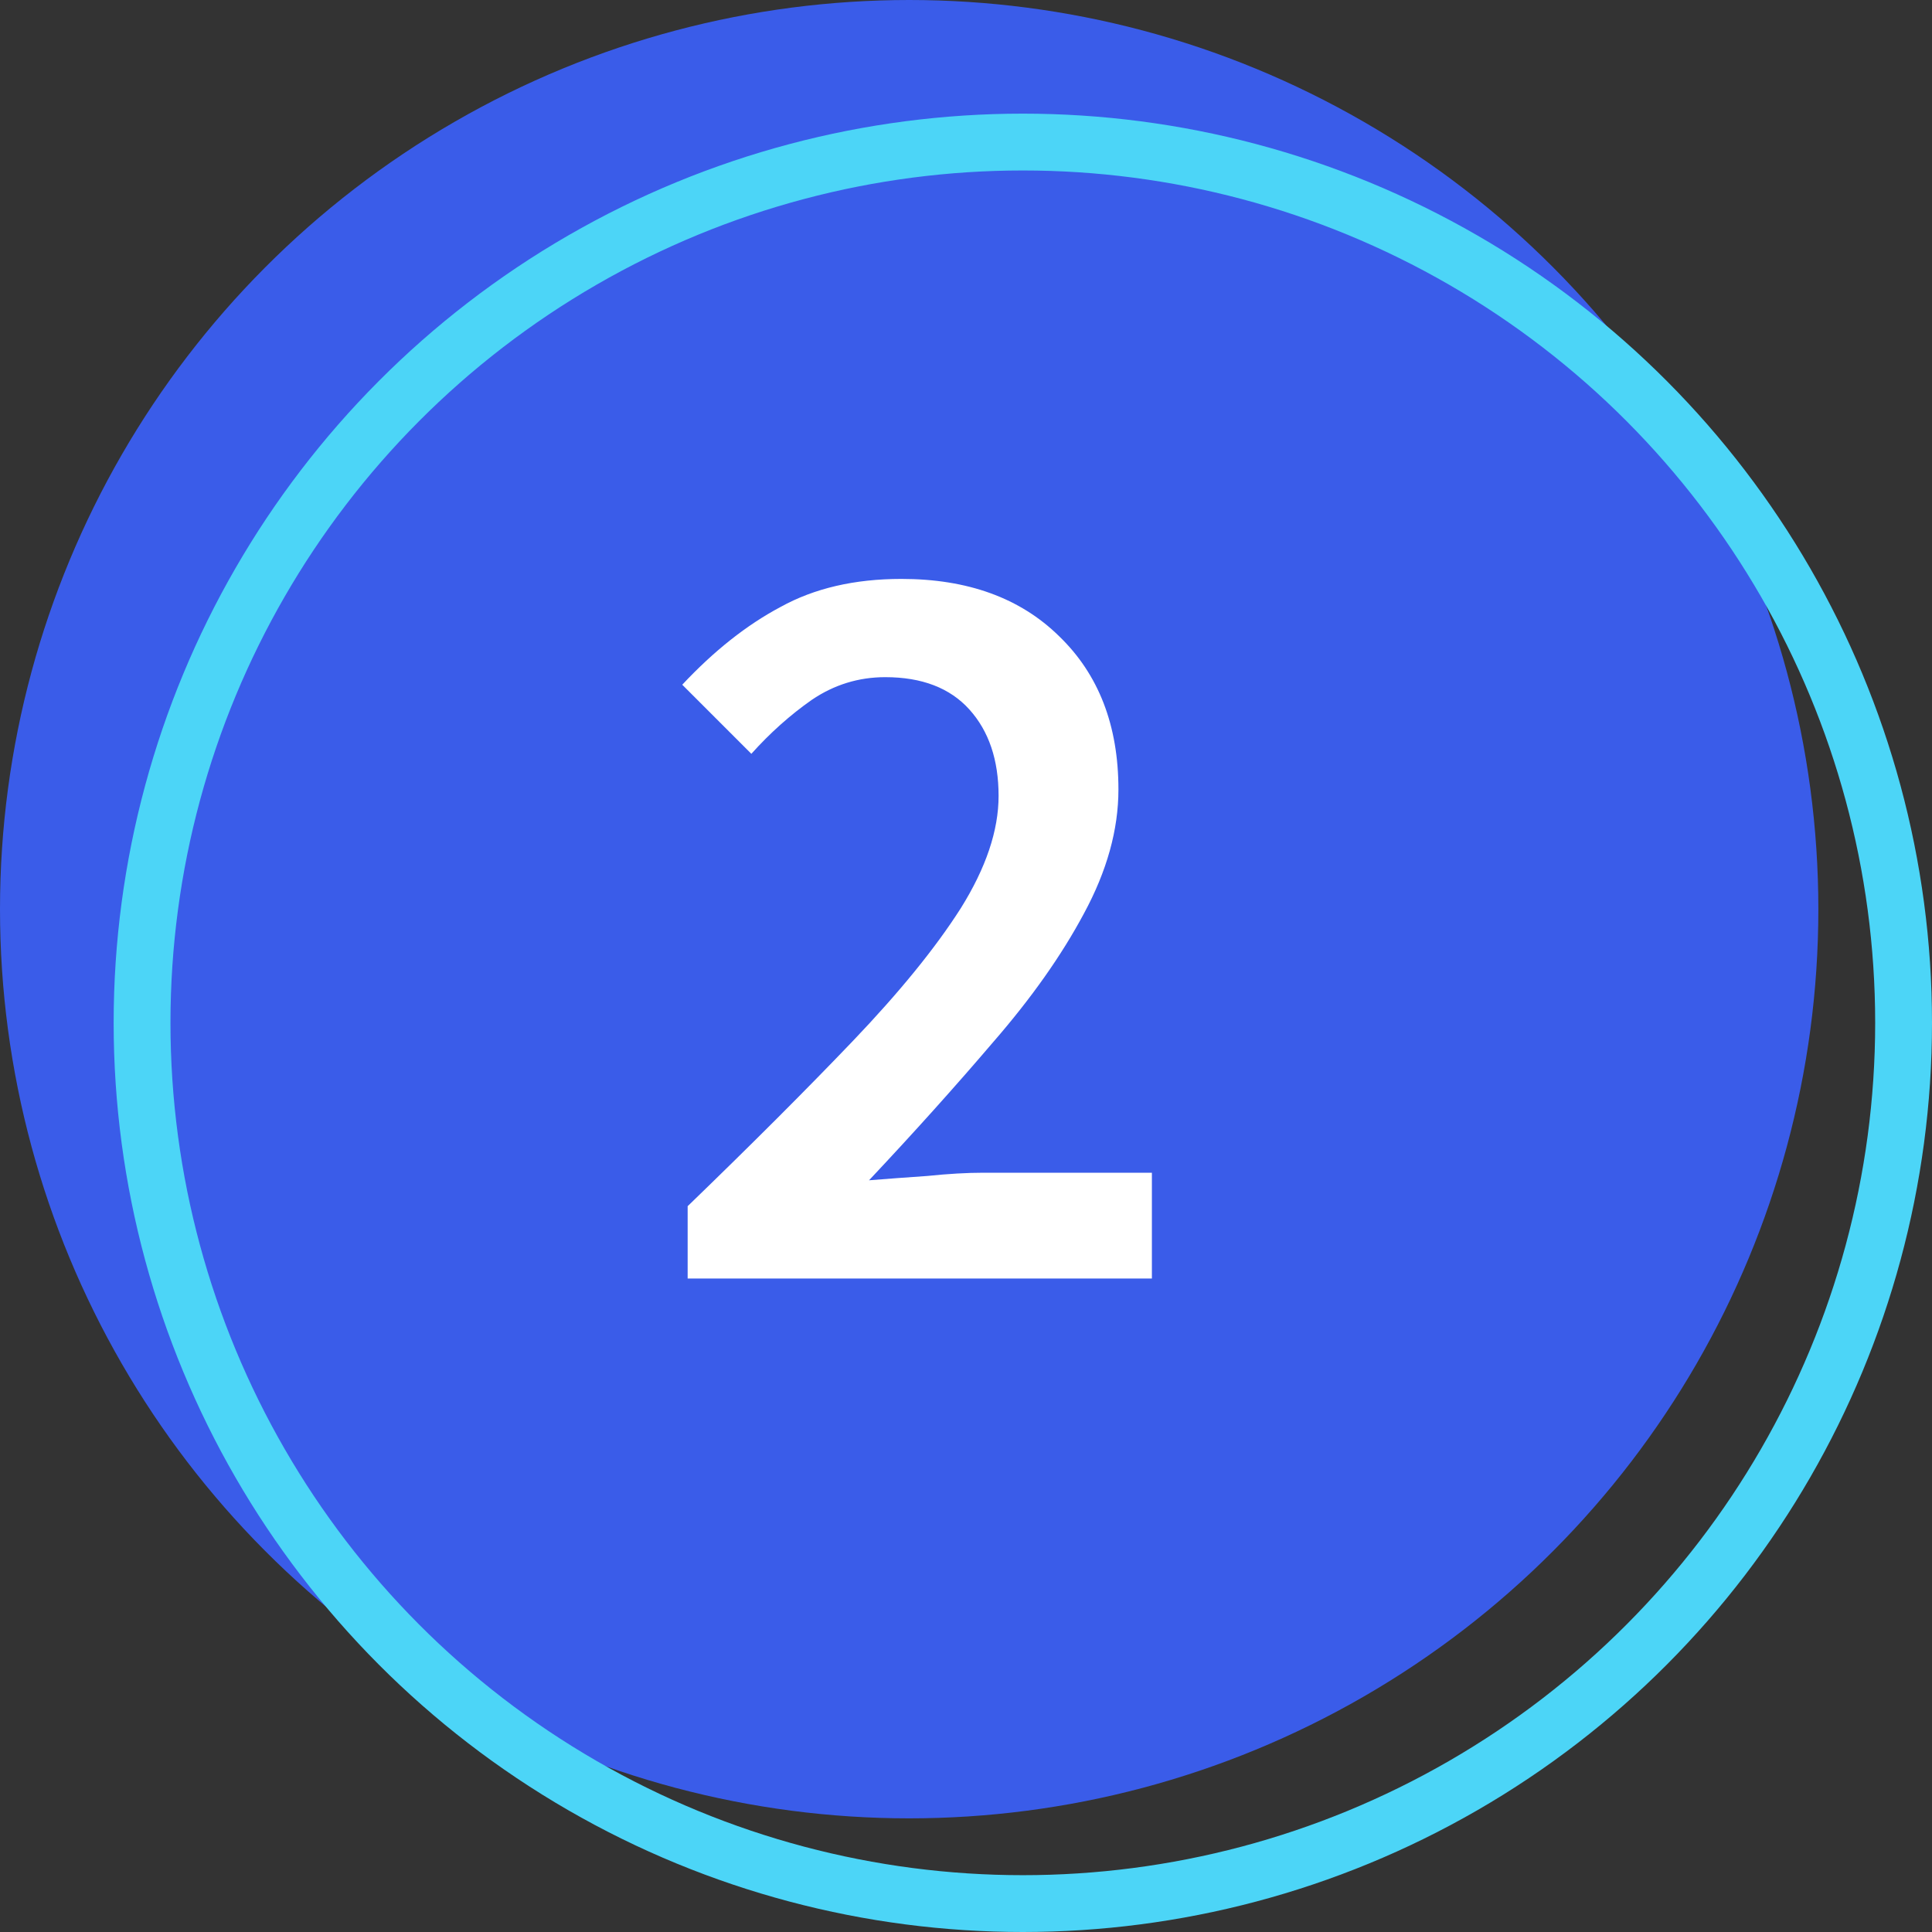
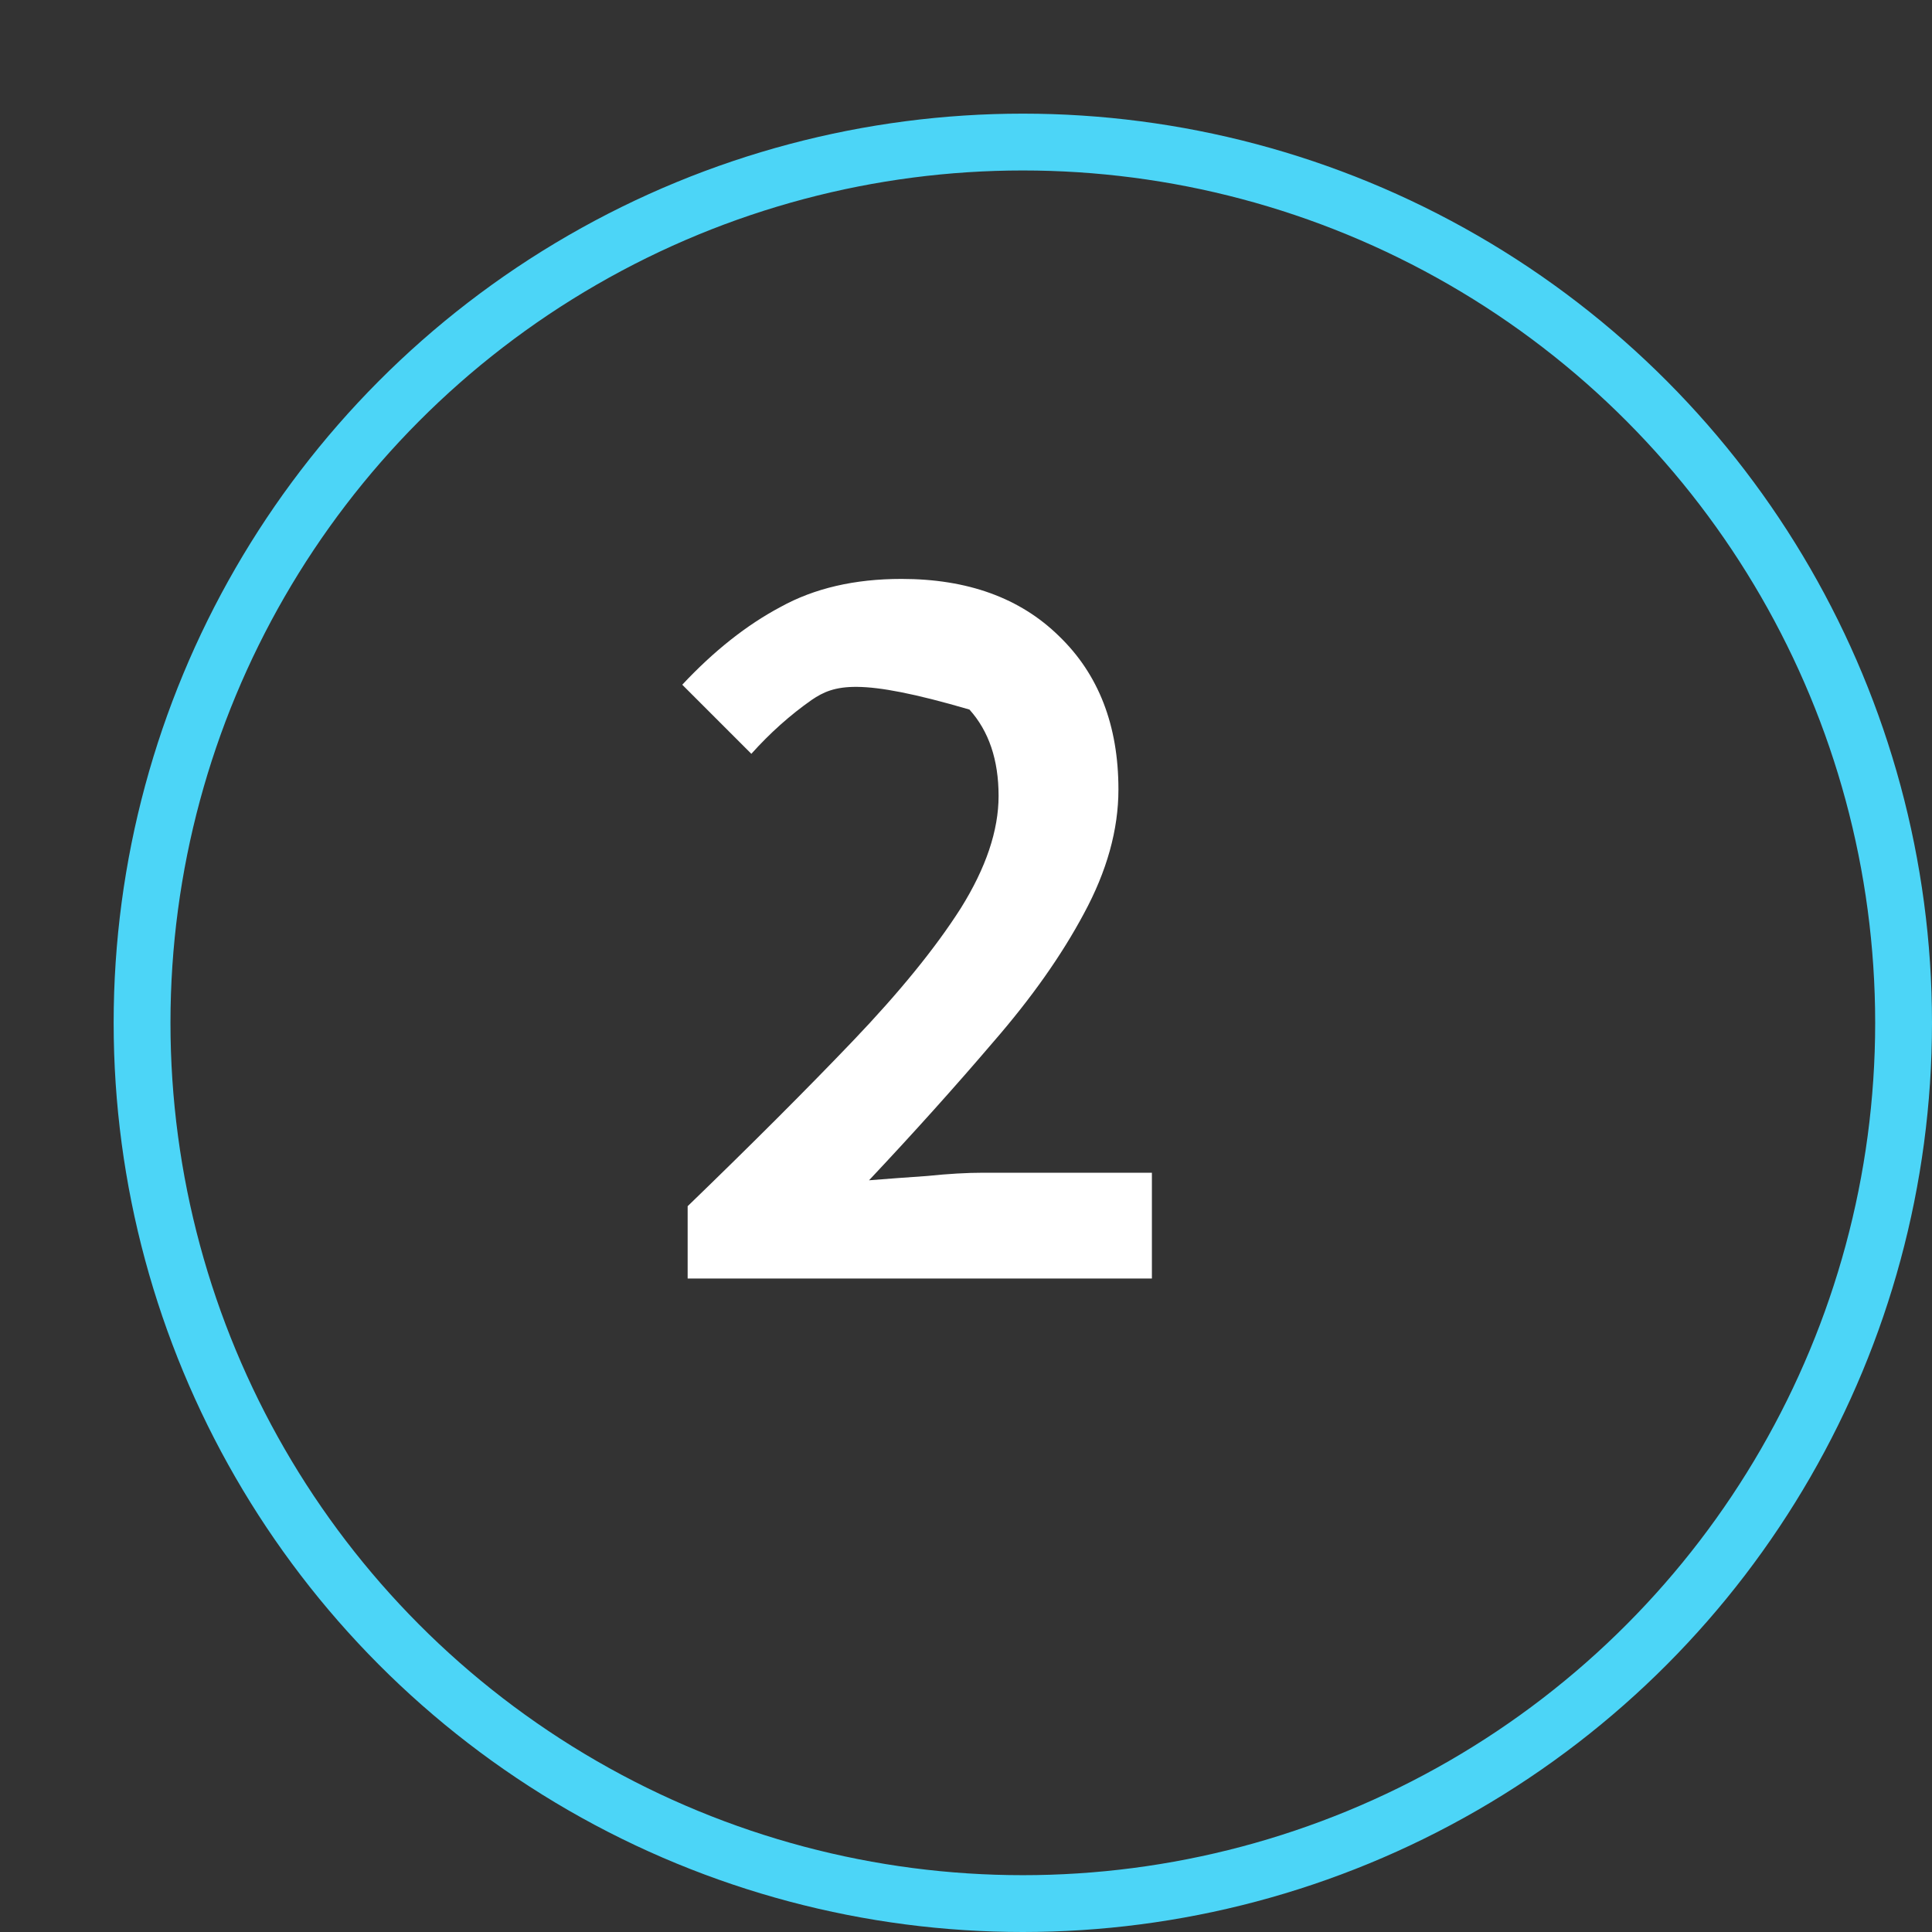
<svg xmlns="http://www.w3.org/2000/svg" width="68" height="68" viewBox="0 0 68 68" fill="none">
  <rect x="0" y="0" width="68" height="68" fill="#333333" stroke="none" />
  <g clip-path="url(#clip0_9759_38359)">
-     <circle cx="32" cy="32" r="32" fill="#3A5CE9" />
    <circle cx="36" cy="36" r="31" stroke="#4CD5F7" stroke-width="2" />
-     <path d="M24.203 45V42.454C26.457 40.275 28.395 38.337 30.017 36.64C31.663 34.917 32.93 33.359 33.817 31.966C34.703 30.547 35.147 29.23 35.147 28.014C35.147 26.747 34.805 25.734 34.121 24.974C33.437 24.214 32.449 23.834 31.157 23.834C30.22 23.834 29.358 24.1 28.573 24.632C27.813 25.164 27.104 25.797 26.445 26.532L24.013 24.1C25.128 22.909 26.28 21.997 27.471 21.364C28.662 20.705 30.08 20.376 31.727 20.376C34.057 20.376 35.907 21.047 37.275 22.39C38.668 23.733 39.365 25.531 39.365 27.786C39.365 29.205 38.959 30.661 38.149 32.156C37.364 33.625 36.3 35.133 34.957 36.678C33.639 38.223 32.183 39.845 30.587 41.542C31.22 41.491 31.904 41.441 32.639 41.39C33.373 41.314 34.032 41.276 34.615 41.276H40.543V45H24.203Z" fill="white" />
+     <path d="M24.203 45V42.454C26.457 40.275 28.395 38.337 30.017 36.64C31.663 34.917 32.93 33.359 33.817 31.966C34.703 30.547 35.147 29.23 35.147 28.014C35.147 26.747 34.805 25.734 34.121 24.974C30.22 23.834 29.358 24.1 28.573 24.632C27.813 25.164 27.104 25.797 26.445 26.532L24.013 24.1C25.128 22.909 26.28 21.997 27.471 21.364C28.662 20.705 30.08 20.376 31.727 20.376C34.057 20.376 35.907 21.047 37.275 22.39C38.668 23.733 39.365 25.531 39.365 27.786C39.365 29.205 38.959 30.661 38.149 32.156C37.364 33.625 36.3 35.133 34.957 36.678C33.639 38.223 32.183 39.845 30.587 41.542C31.22 41.491 31.904 41.441 32.639 41.39C33.373 41.314 34.032 41.276 34.615 41.276H40.543V45H24.203Z" fill="white" />
  </g>
  <defs>
    <clipPath id="clip0_9759_38359">
      <rect width="68" height="68" fill="white" />
    </clipPath>
  </defs>
</svg>